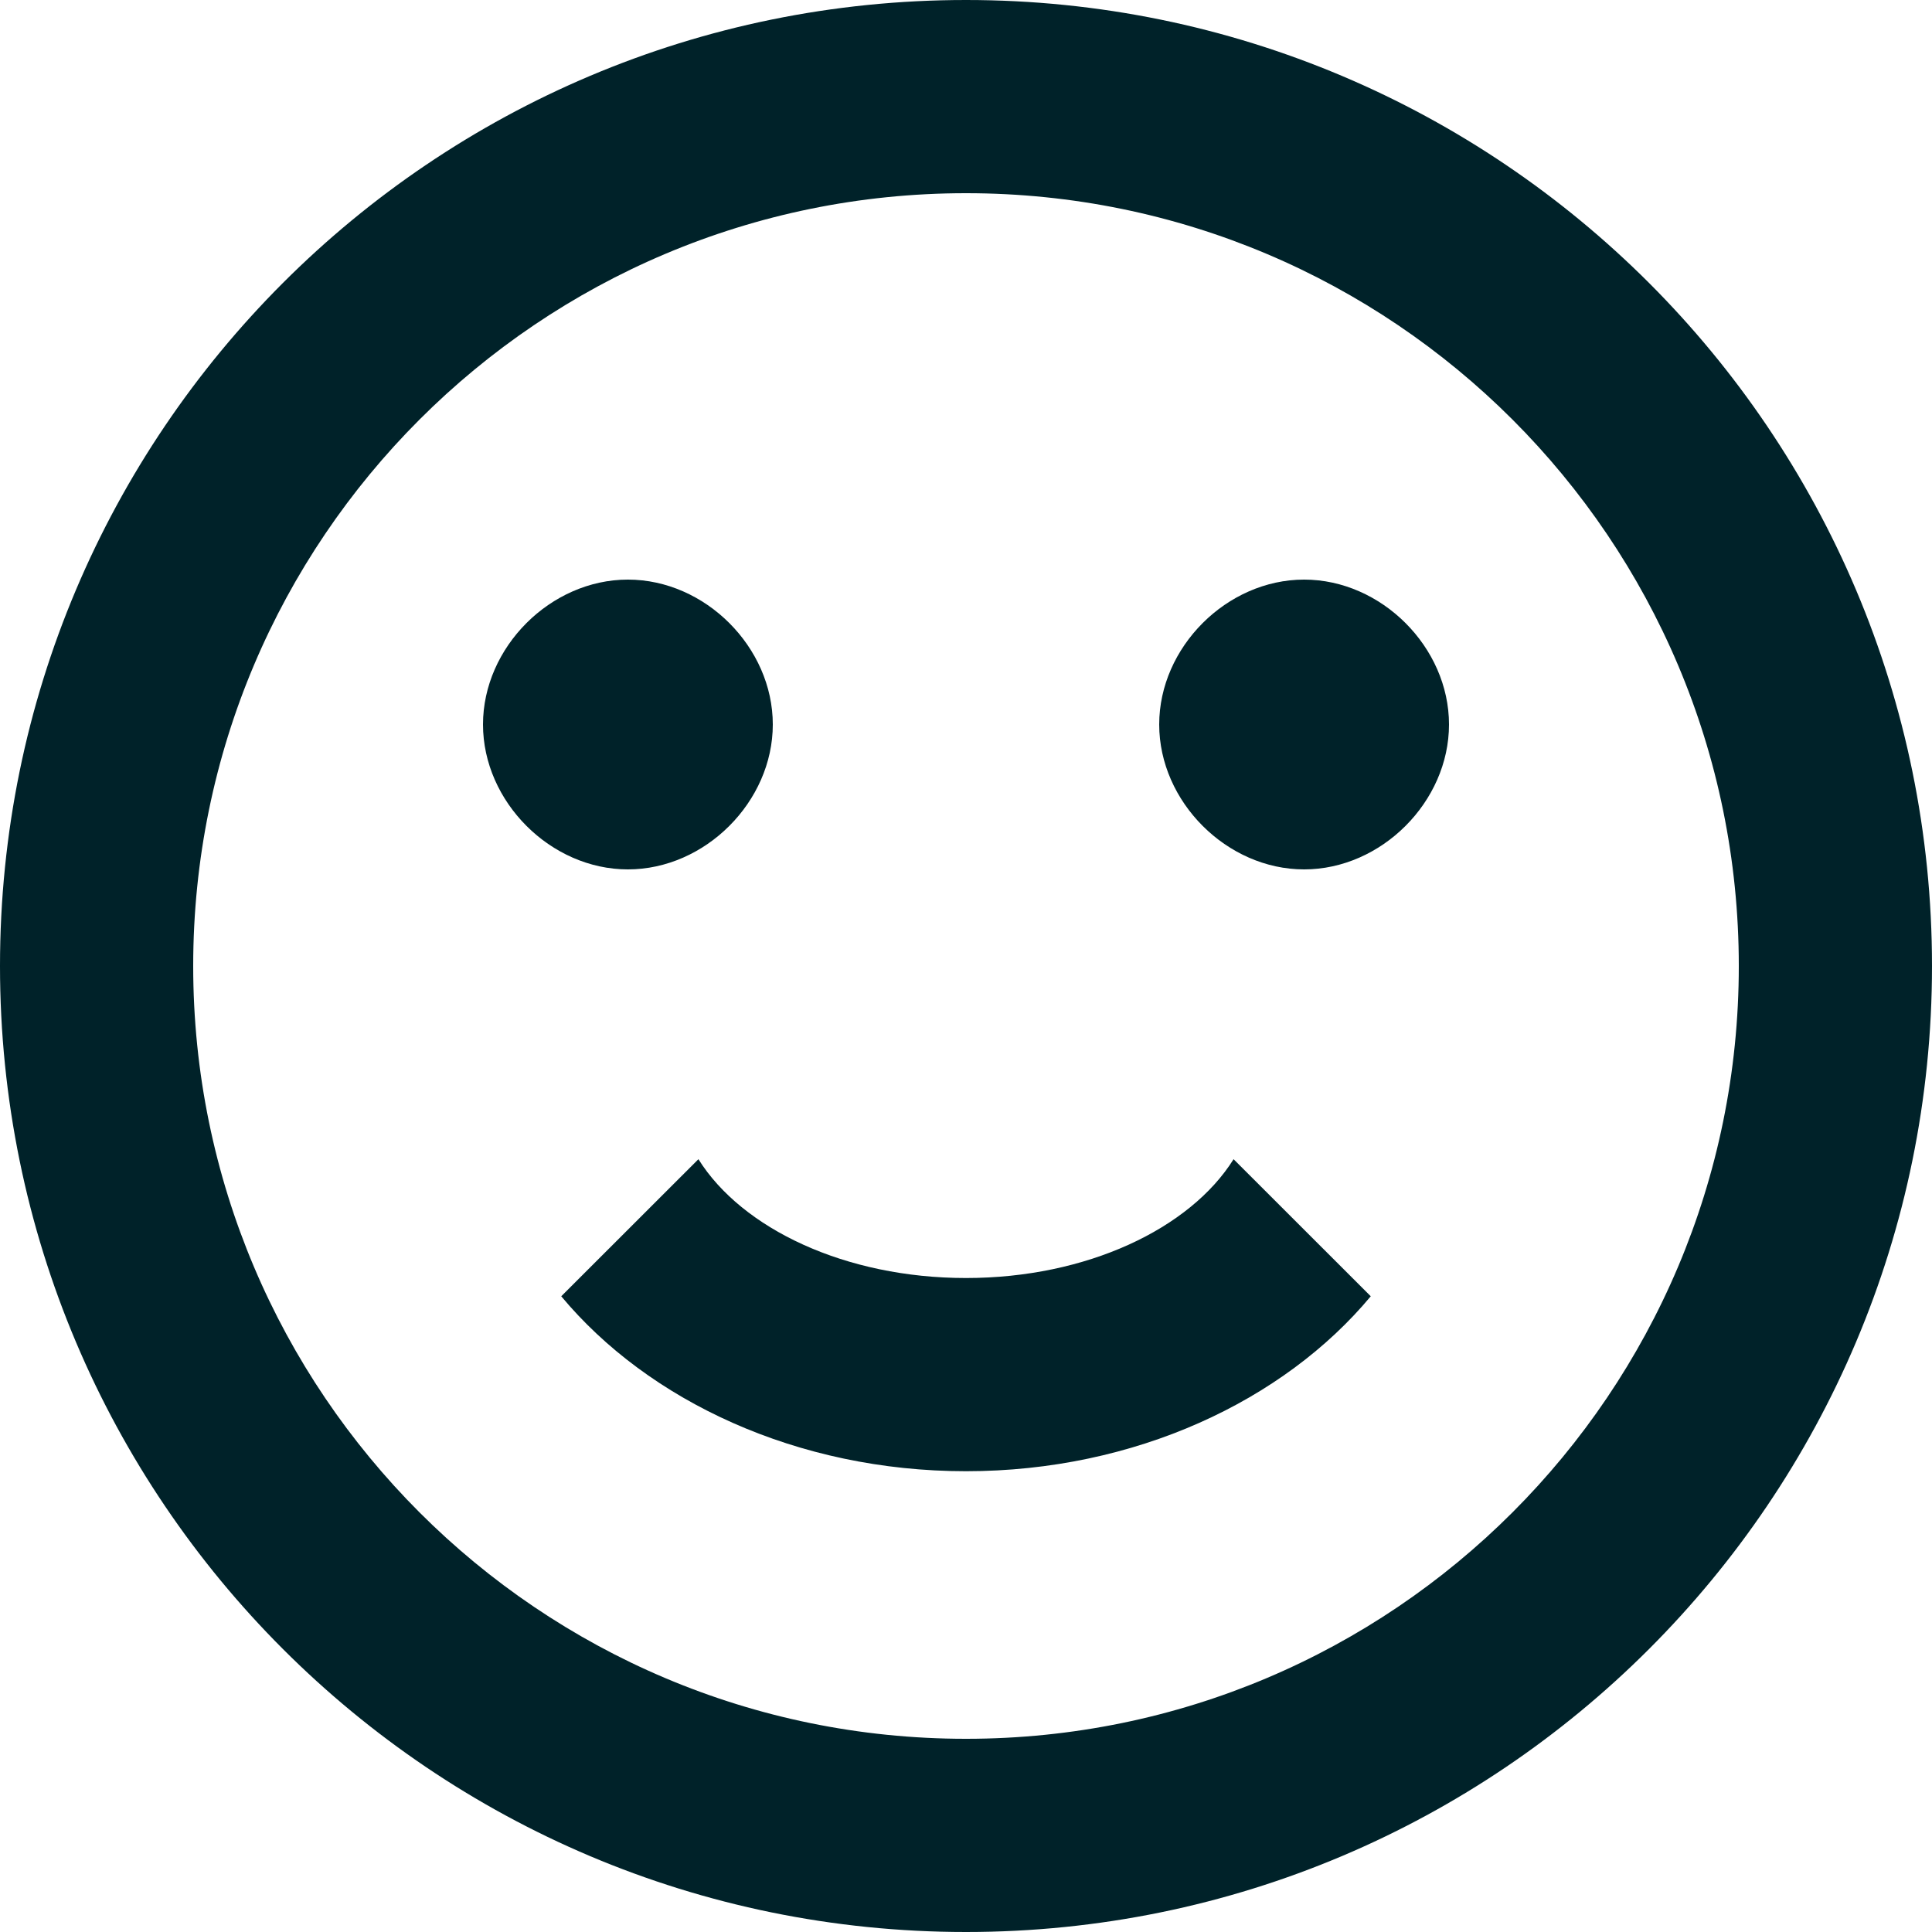
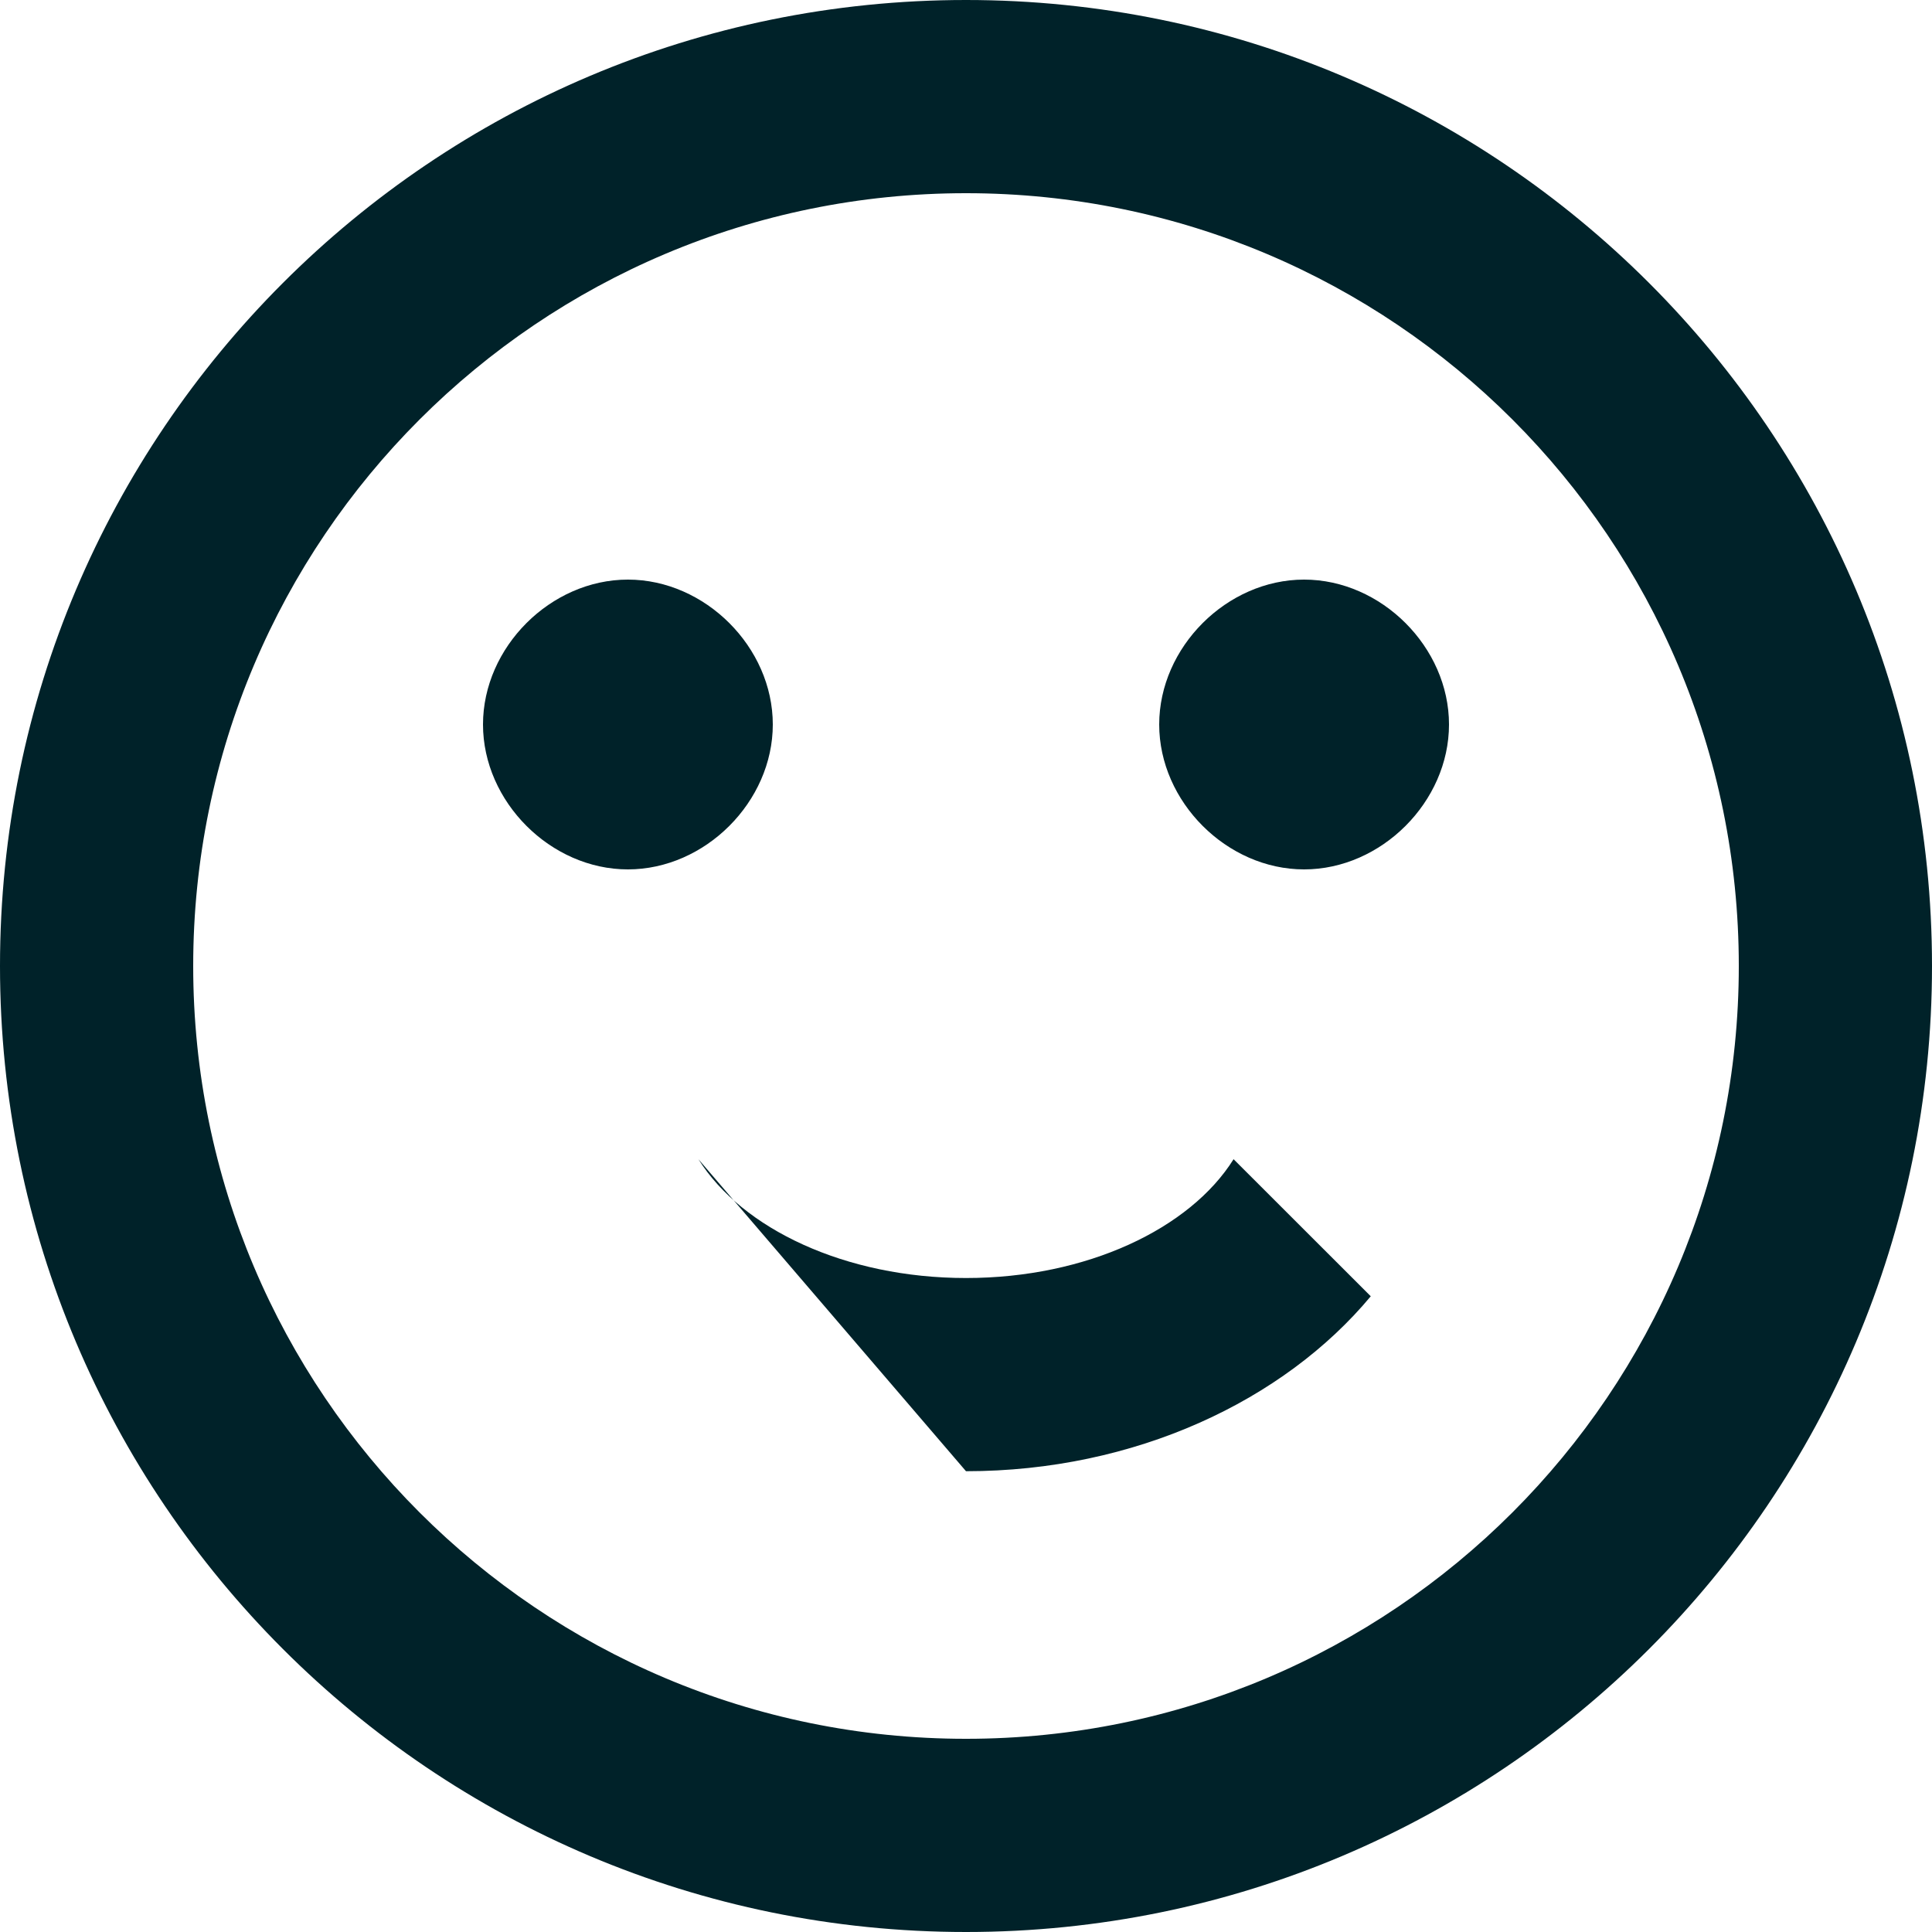
<svg xmlns="http://www.w3.org/2000/svg" width="20px" height="20px" viewBox="0 0 20 20" version="1.1">
  <title>icn_smiley</title>
  <desc>Created with Sketch.</desc>
  <defs />
  <g id="Symbols" stroke="none" stroke-width="1" fill="none" fill-rule="evenodd">
    <g id="ShopDescription" transform="translate(-819, -583)" fill="#002229">
      <g id="Group-8" transform="translate(816, 446)">
-         <path d="M13,152.23 C11.25,152.23 9.71,151.5 8.81,150.419 L10.23,149 C10.68,149.719 11.75,150.23 13,150.23 C14.25,150.23 15.32,149.719 15.77,149 L17.19,150.419 C16.29,151.5 14.75,152.23 13,152.23 M18,144.5 C18,145.299 17.3,146 16.5,146 C15.7,146 15,145.299 15,144.5 C15,143.7 15.7,143 16.5,143 C17.3,143 18,143.7 18,144.5 M11,144.5 C11,145.299 10.3,146 9.5,146 C8.7,146 8,145.299 8,144.5 C8,143.7 8.7,143 9.5,143 C10.3,143 11,143.7 11,144.5 M23,147 C23,152.522 18.522,157 13,157 C7.477,157 3,152.522 3,147 C3,141.477 7.477,137 13,137 C18.522,137 23,141.477 23,147 M21,147 C21,142.581 17.418,139 13,139 C8.582,139 5,142.581 5,147 C5,151.418 8.582,155 13,155 C17.418,155 21,151.418 21,147" id="icn_smiley" />
+         <path d="M13,152.23 L10.23,149 C10.68,149.719 11.75,150.23 13,150.23 C14.25,150.23 15.32,149.719 15.77,149 L17.19,150.419 C16.29,151.5 14.75,152.23 13,152.23 M18,144.5 C18,145.299 17.3,146 16.5,146 C15.7,146 15,145.299 15,144.5 C15,143.7 15.7,143 16.5,143 C17.3,143 18,143.7 18,144.5 M11,144.5 C11,145.299 10.3,146 9.5,146 C8.7,146 8,145.299 8,144.5 C8,143.7 8.7,143 9.5,143 C10.3,143 11,143.7 11,144.5 M23,147 C23,152.522 18.522,157 13,157 C7.477,157 3,152.522 3,147 C3,141.477 7.477,137 13,137 C18.522,137 23,141.477 23,147 M21,147 C21,142.581 17.418,139 13,139 C8.582,139 5,142.581 5,147 C5,151.418 8.582,155 13,155 C17.418,155 21,151.418 21,147" id="icn_smiley" />
      </g>
    </g>
  </g>
</svg>